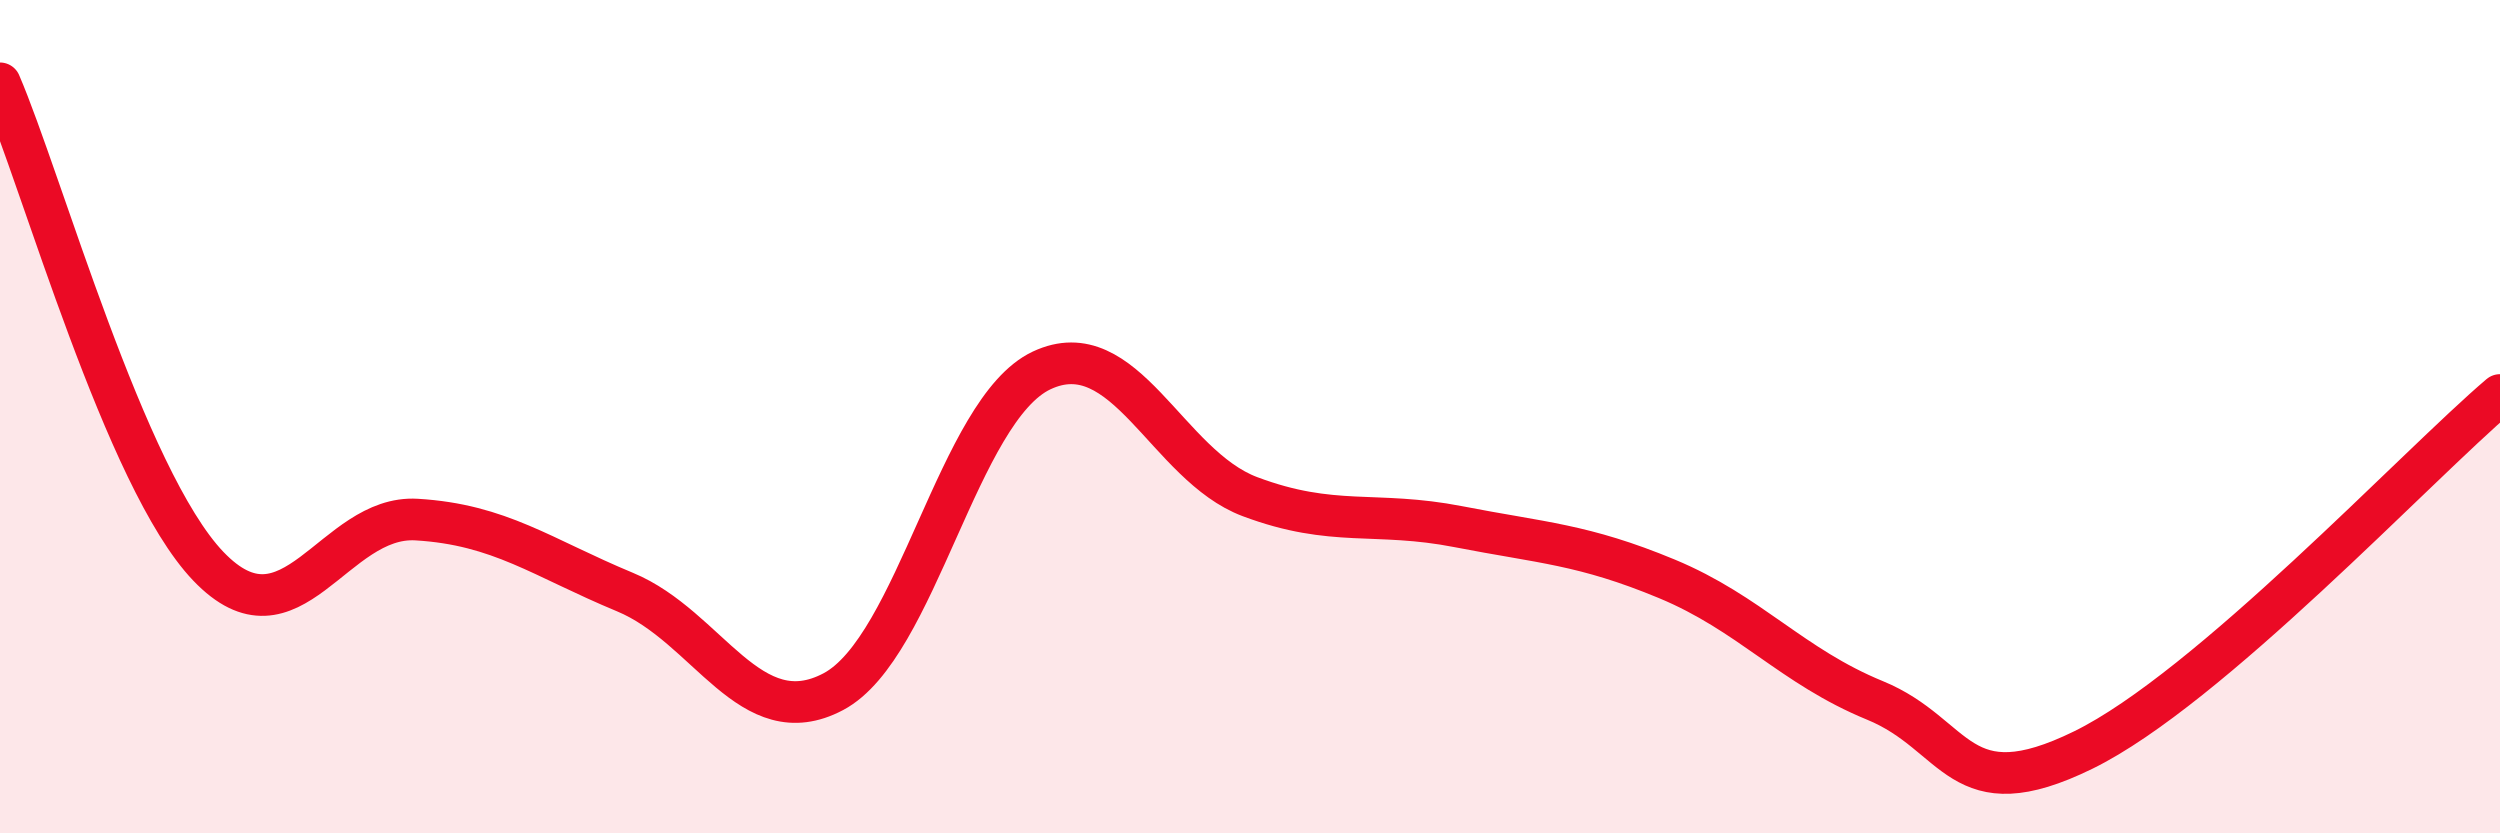
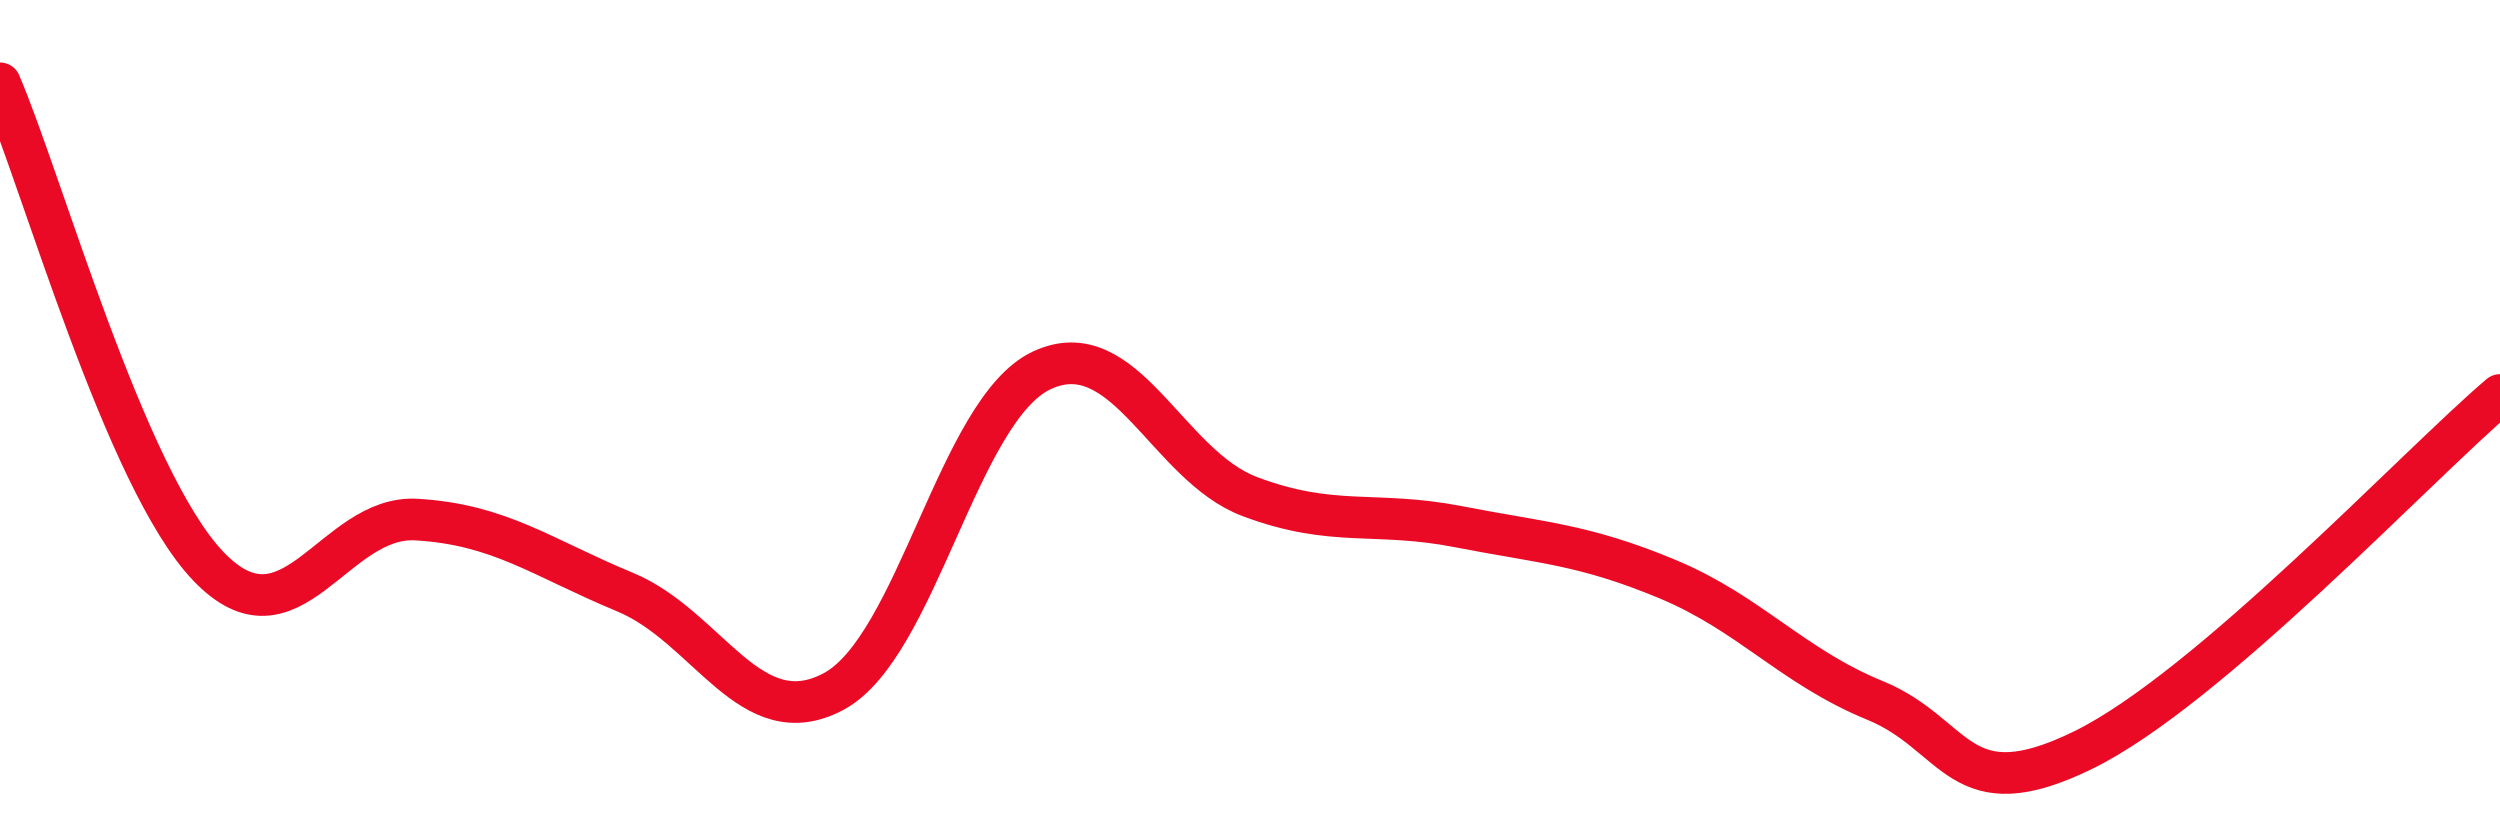
<svg xmlns="http://www.w3.org/2000/svg" width="60" height="20" viewBox="0 0 60 20">
-   <path d="M 0,2 C 1,4.32 3,11.5 5,13.59 C 7,15.68 8,12.35 10,12.47 C 12,12.59 13,13.38 15,14.21 C 17,15.04 18,17.66 20,16.6 C 22,15.54 23,9.83 25,8.89 C 27,7.95 28,11.17 30,11.92 C 32,12.67 33,12.25 35,12.64 C 37,13.03 38,13.06 40,13.89 C 42,14.72 43,15.99 45,16.81 C 47,17.63 47,19.47 50,18 C 53,16.53 58,11.18 60,9.48L60 20L0 20Z" fill="#EB0A25" opacity="0.1" stroke-linecap="round" stroke-linejoin="round" />
  <path d="M 0,2 C 1,4.32 3,11.5 5,13.59 C 7,15.68 8,12.35 10,12.47 C 12,12.59 13,13.38 15,14.21 C 17,15.04 18,17.66 20,16.6 C 22,15.54 23,9.83 25,8.89 C 27,7.95 28,11.17 30,11.92 C 32,12.67 33,12.25 35,12.64 C 37,13.03 38,13.06 40,13.89 C 42,14.72 43,15.99 45,16.81 C 47,17.63 47,19.47 50,18 C 53,16.53 58,11.18 60,9.48" stroke="#EB0A25" stroke-width="1" fill="none" stroke-linecap="round" stroke-linejoin="round" />
</svg>